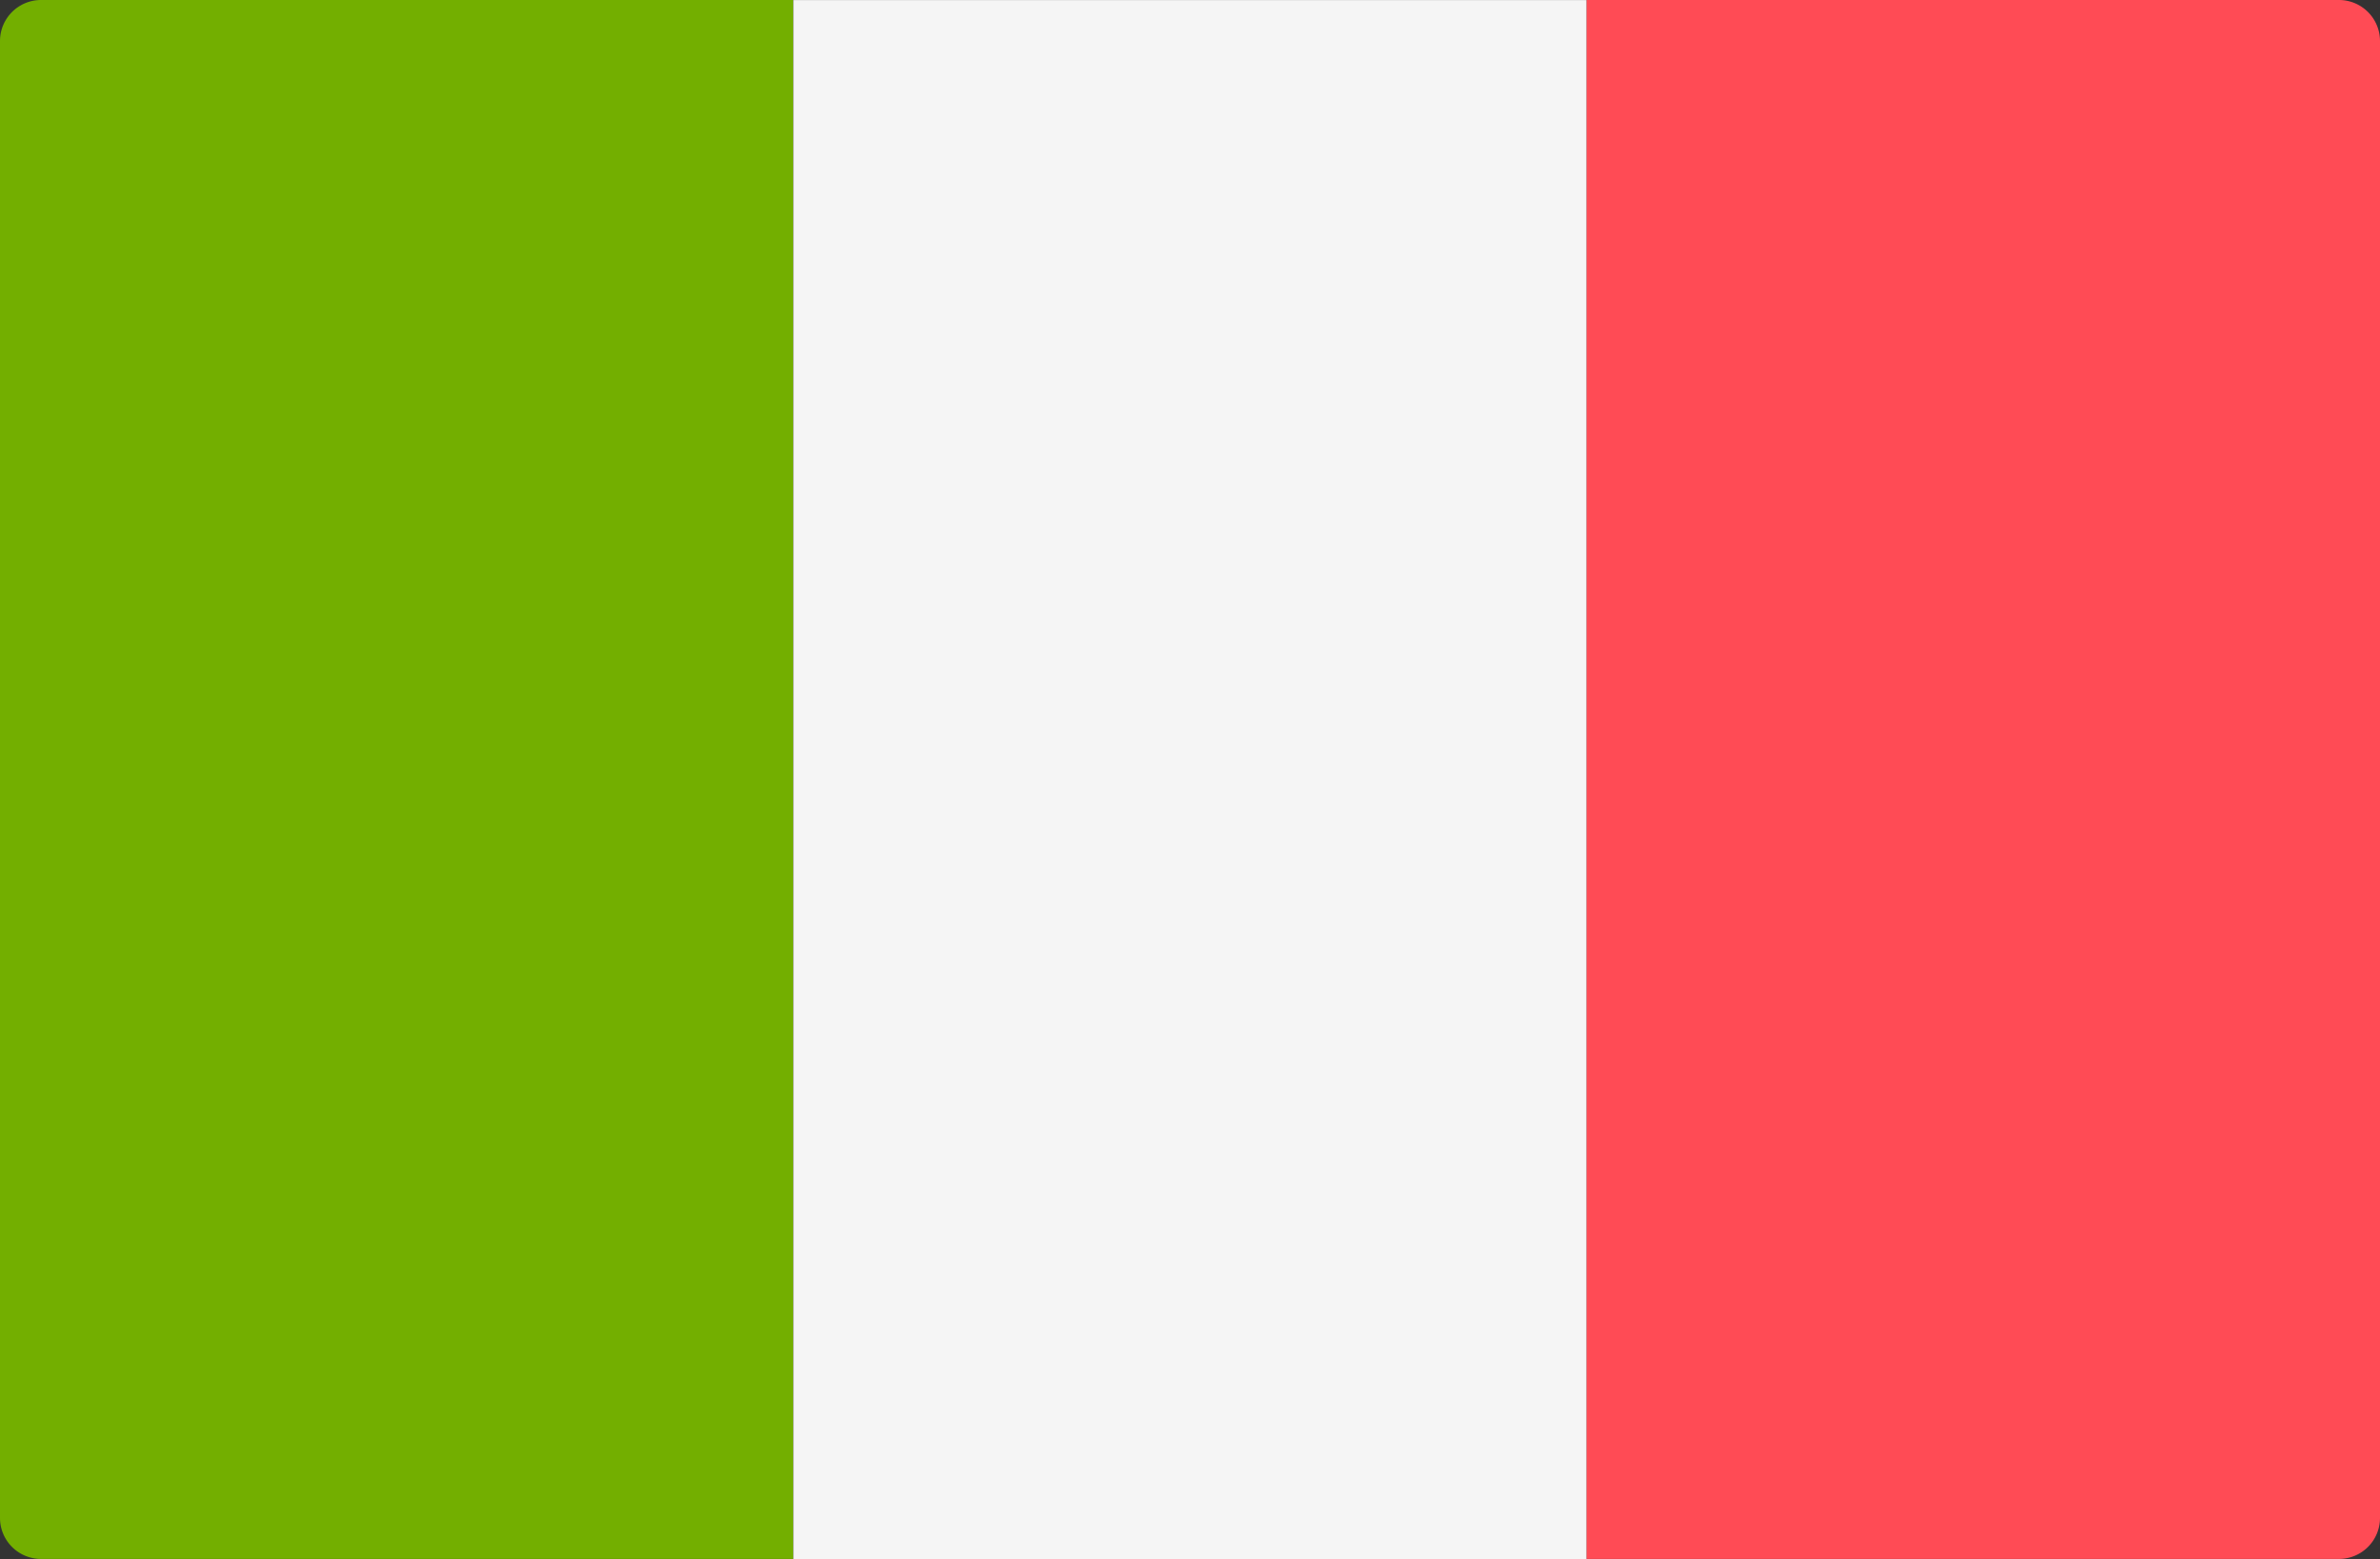
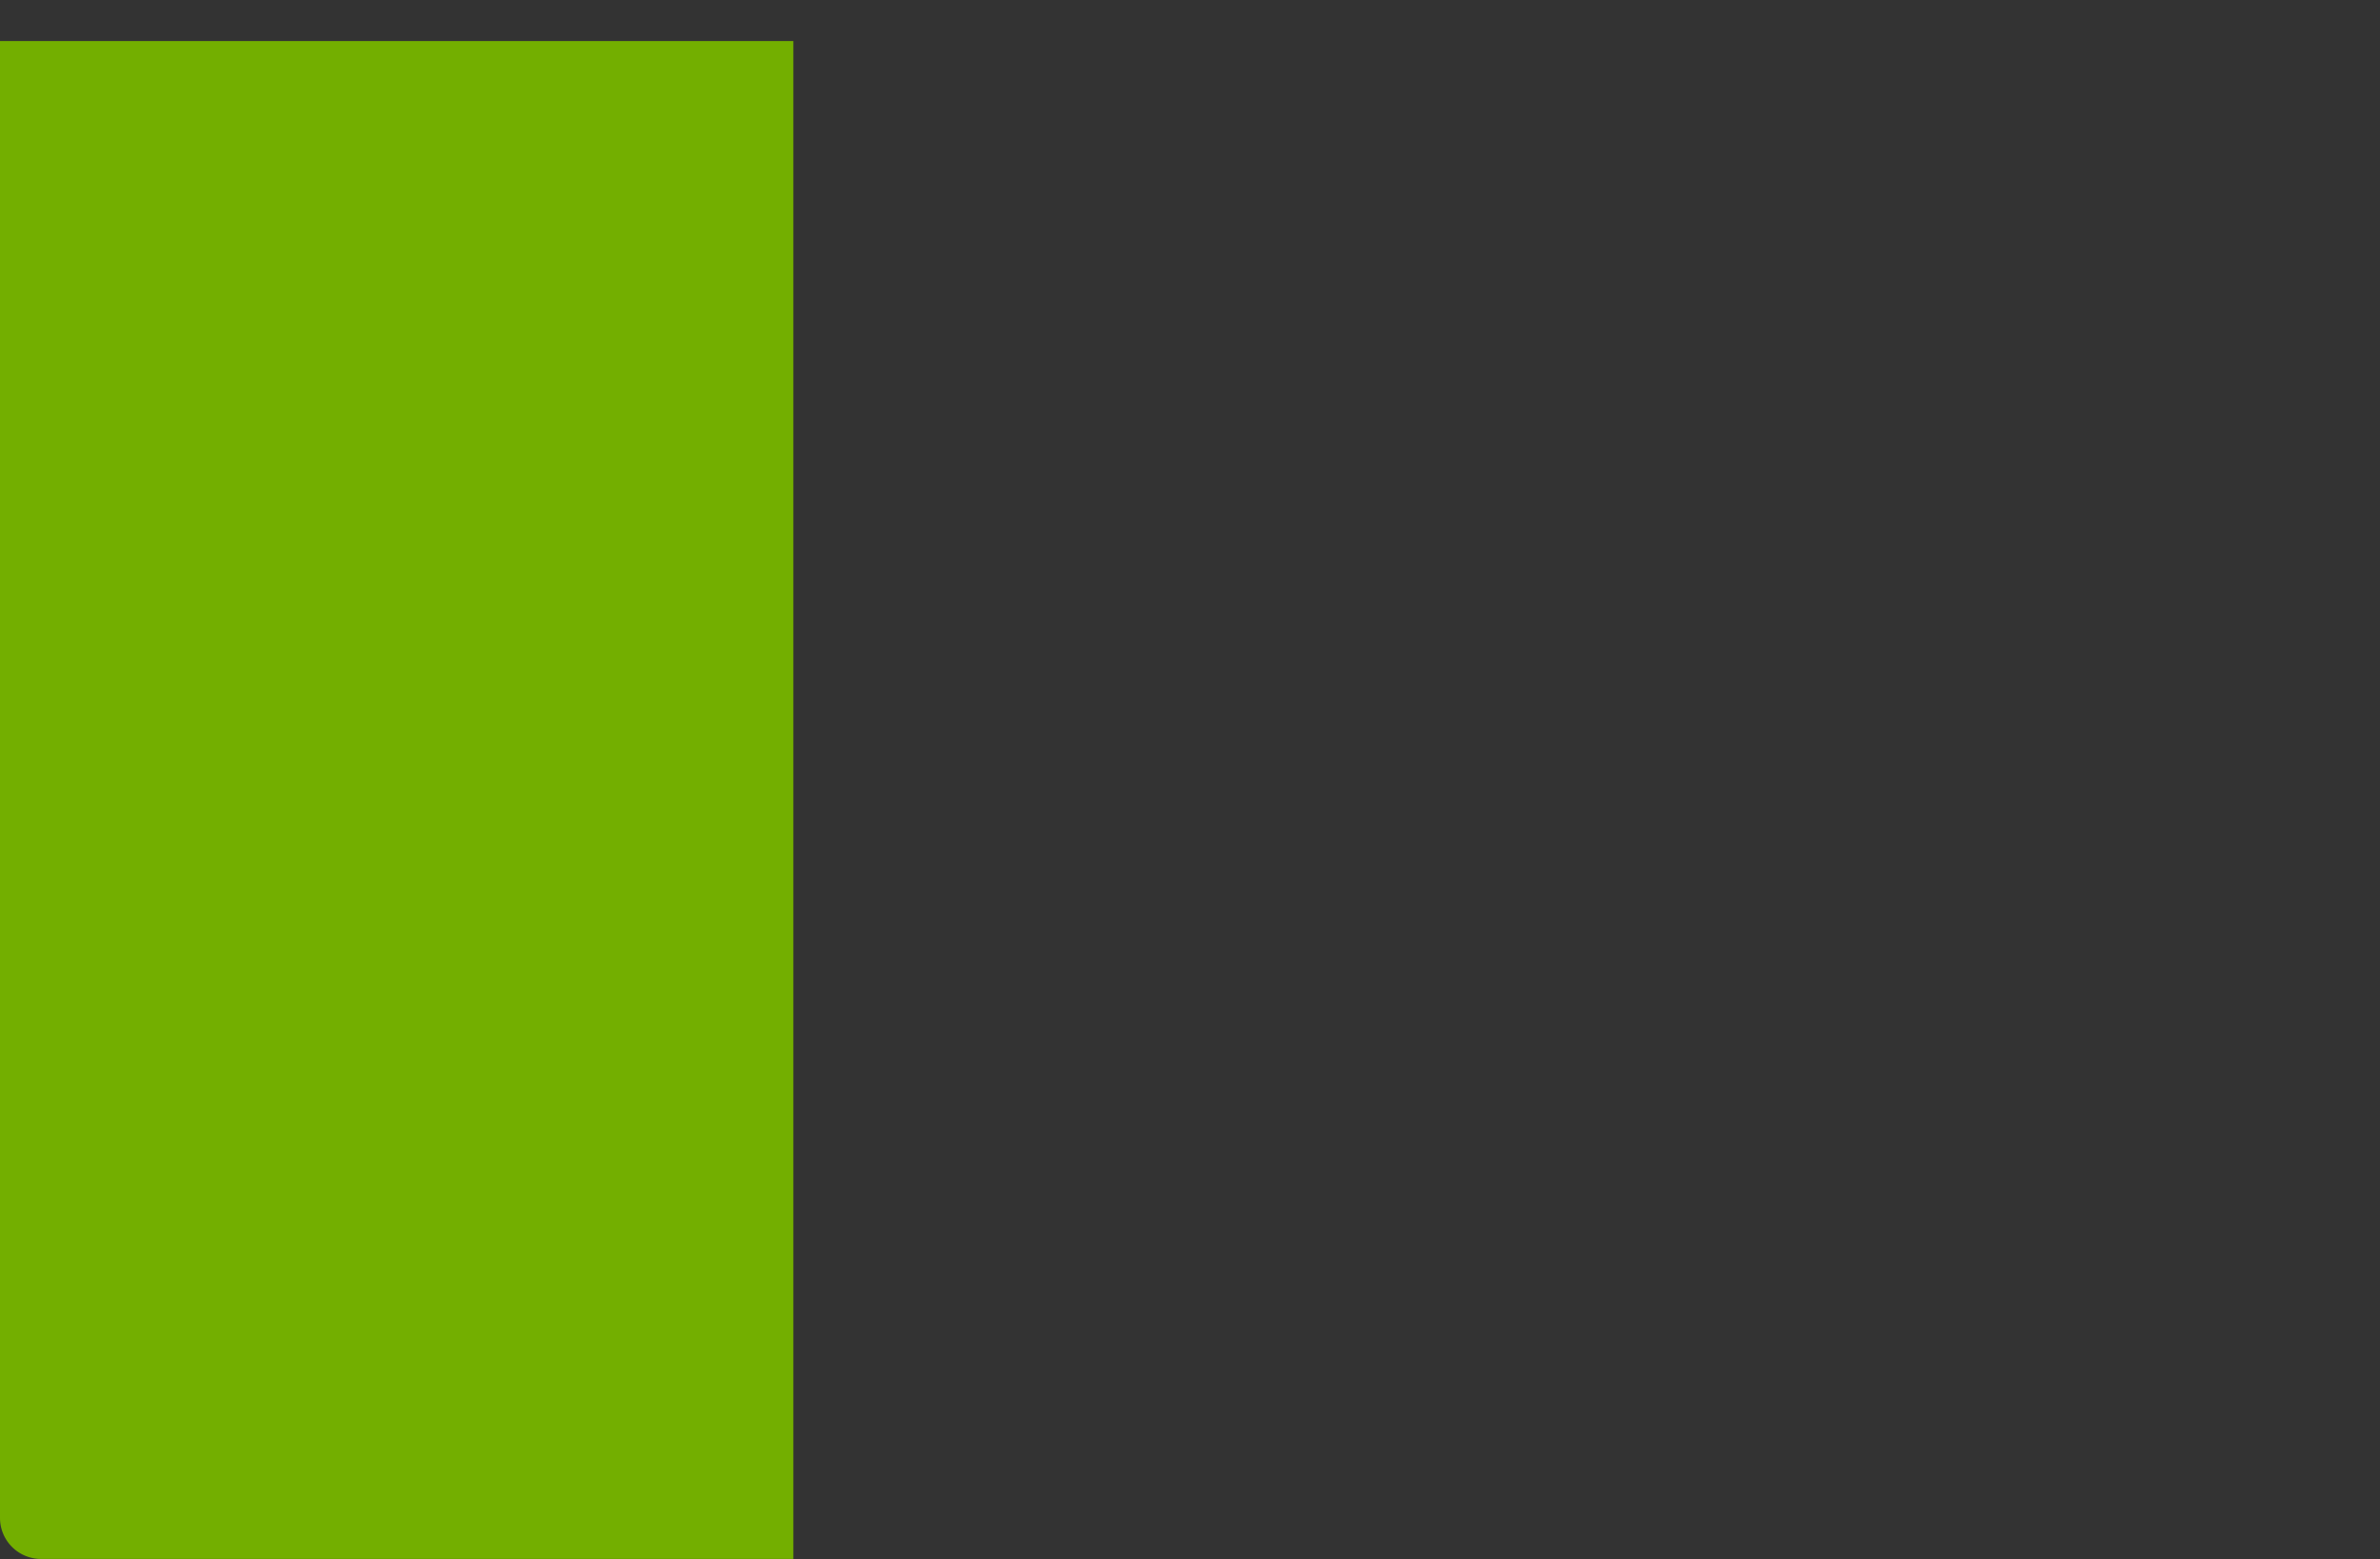
<svg xmlns="http://www.w3.org/2000/svg" id="a99d0139-fe4a-4a0f-9dcf-beb9d7ba90fd" data-name="Layer 1" viewBox="0 0 512 335.46">
  <rect x="0" y="0" width="512" height="335.46" fill="#333333" stroke="none" />
  <defs>
    <style>.b3aa3954-e52f-40eb-b2c3-64da2380388e{fill:#73af00;}.aa809c00-5ab5-4bbb-9bea-3a8a459568b0{fill:#f5f5f5;}.a76ca48c-09bc-405d-a2bc-ad89f97139d9{fill:#ff4b55;}</style>
  </defs>
-   <path class="b3aa3954-e52f-40eb-b2c3-64da2380388e" d="M170.67,335.45H8.83A8.83,8.83,0,0,1,0,326.62V8.83A8.83,8.83,0,0,1,8.83,0H170.67Z" />
-   <rect class="aa809c00-5ab5-4bbb-9bea-3a8a459568b0" x="170.67" y="0.01" width="170.67" height="335.45" />
-   <path class="a76ca48c-09bc-405d-a2bc-ad89f97139d9" d="M503.17,335.45H341.33V0H503.17A8.83,8.83,0,0,1,512,8.83V326.62A8.83,8.83,0,0,1,503.17,335.45Z" />
+   <path class="b3aa3954-e52f-40eb-b2c3-64da2380388e" d="M170.67,335.45H8.83A8.83,8.83,0,0,1,0,326.62V8.83H170.67Z" />
</svg>